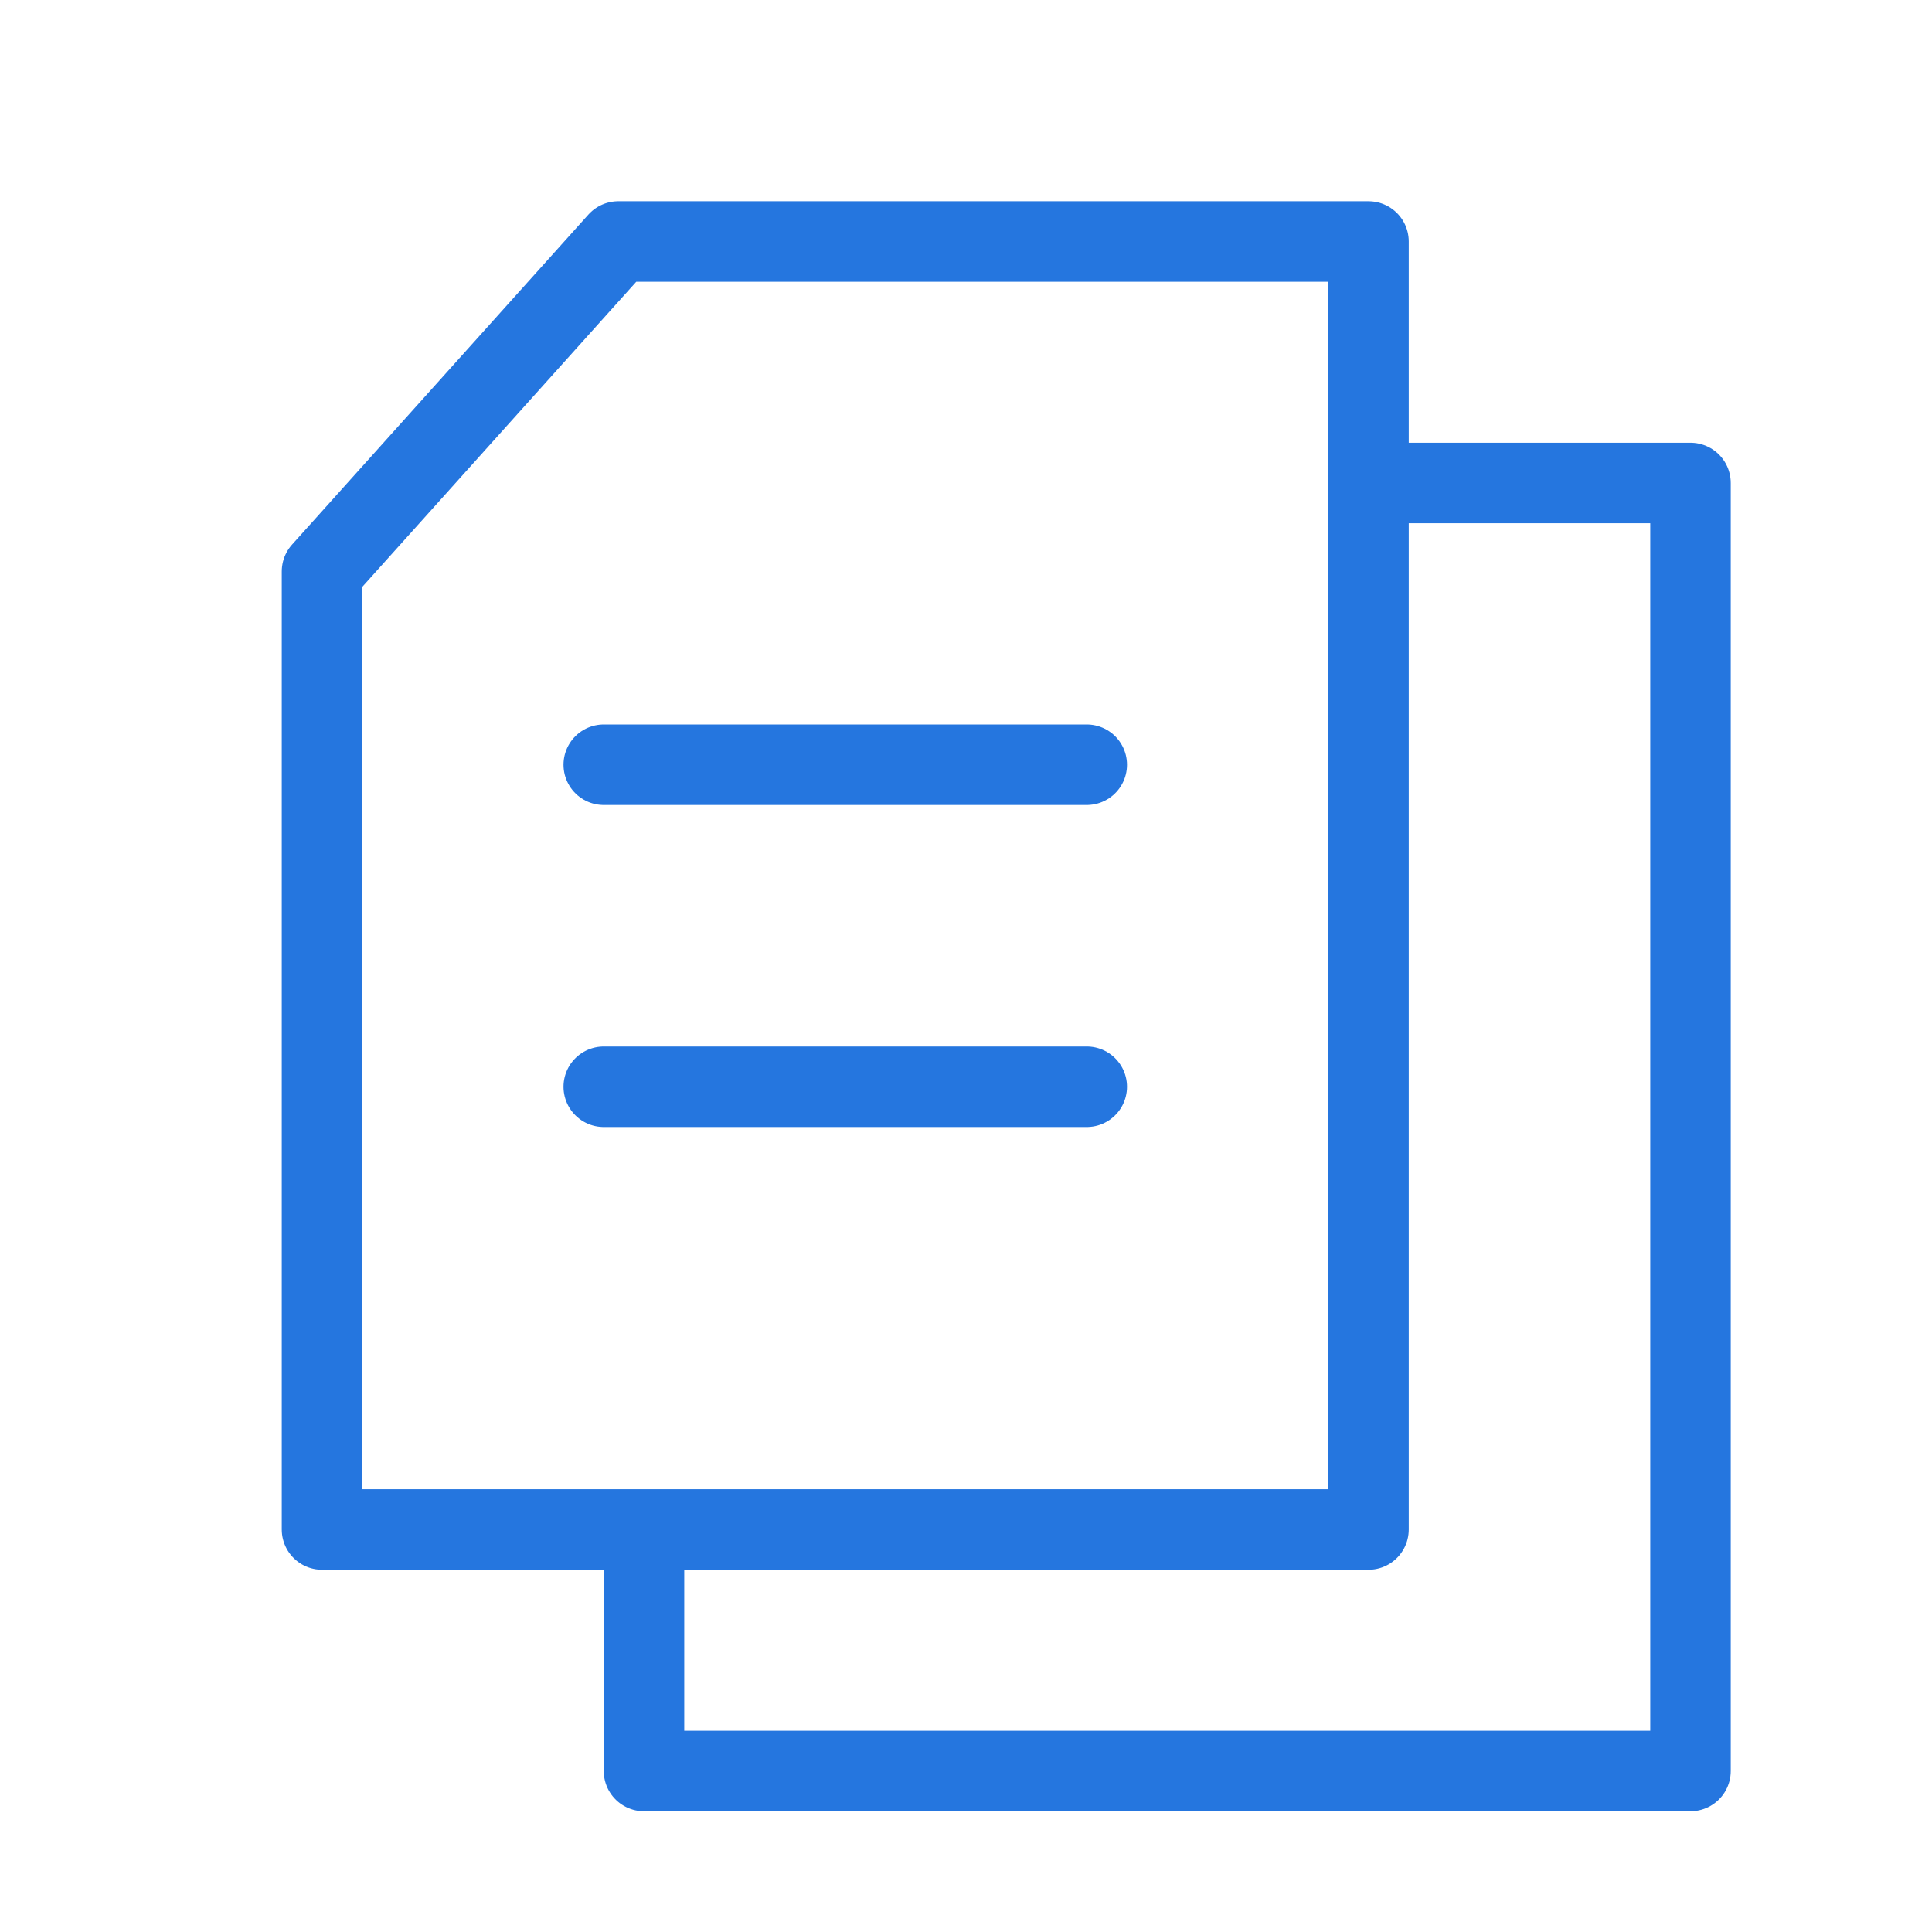
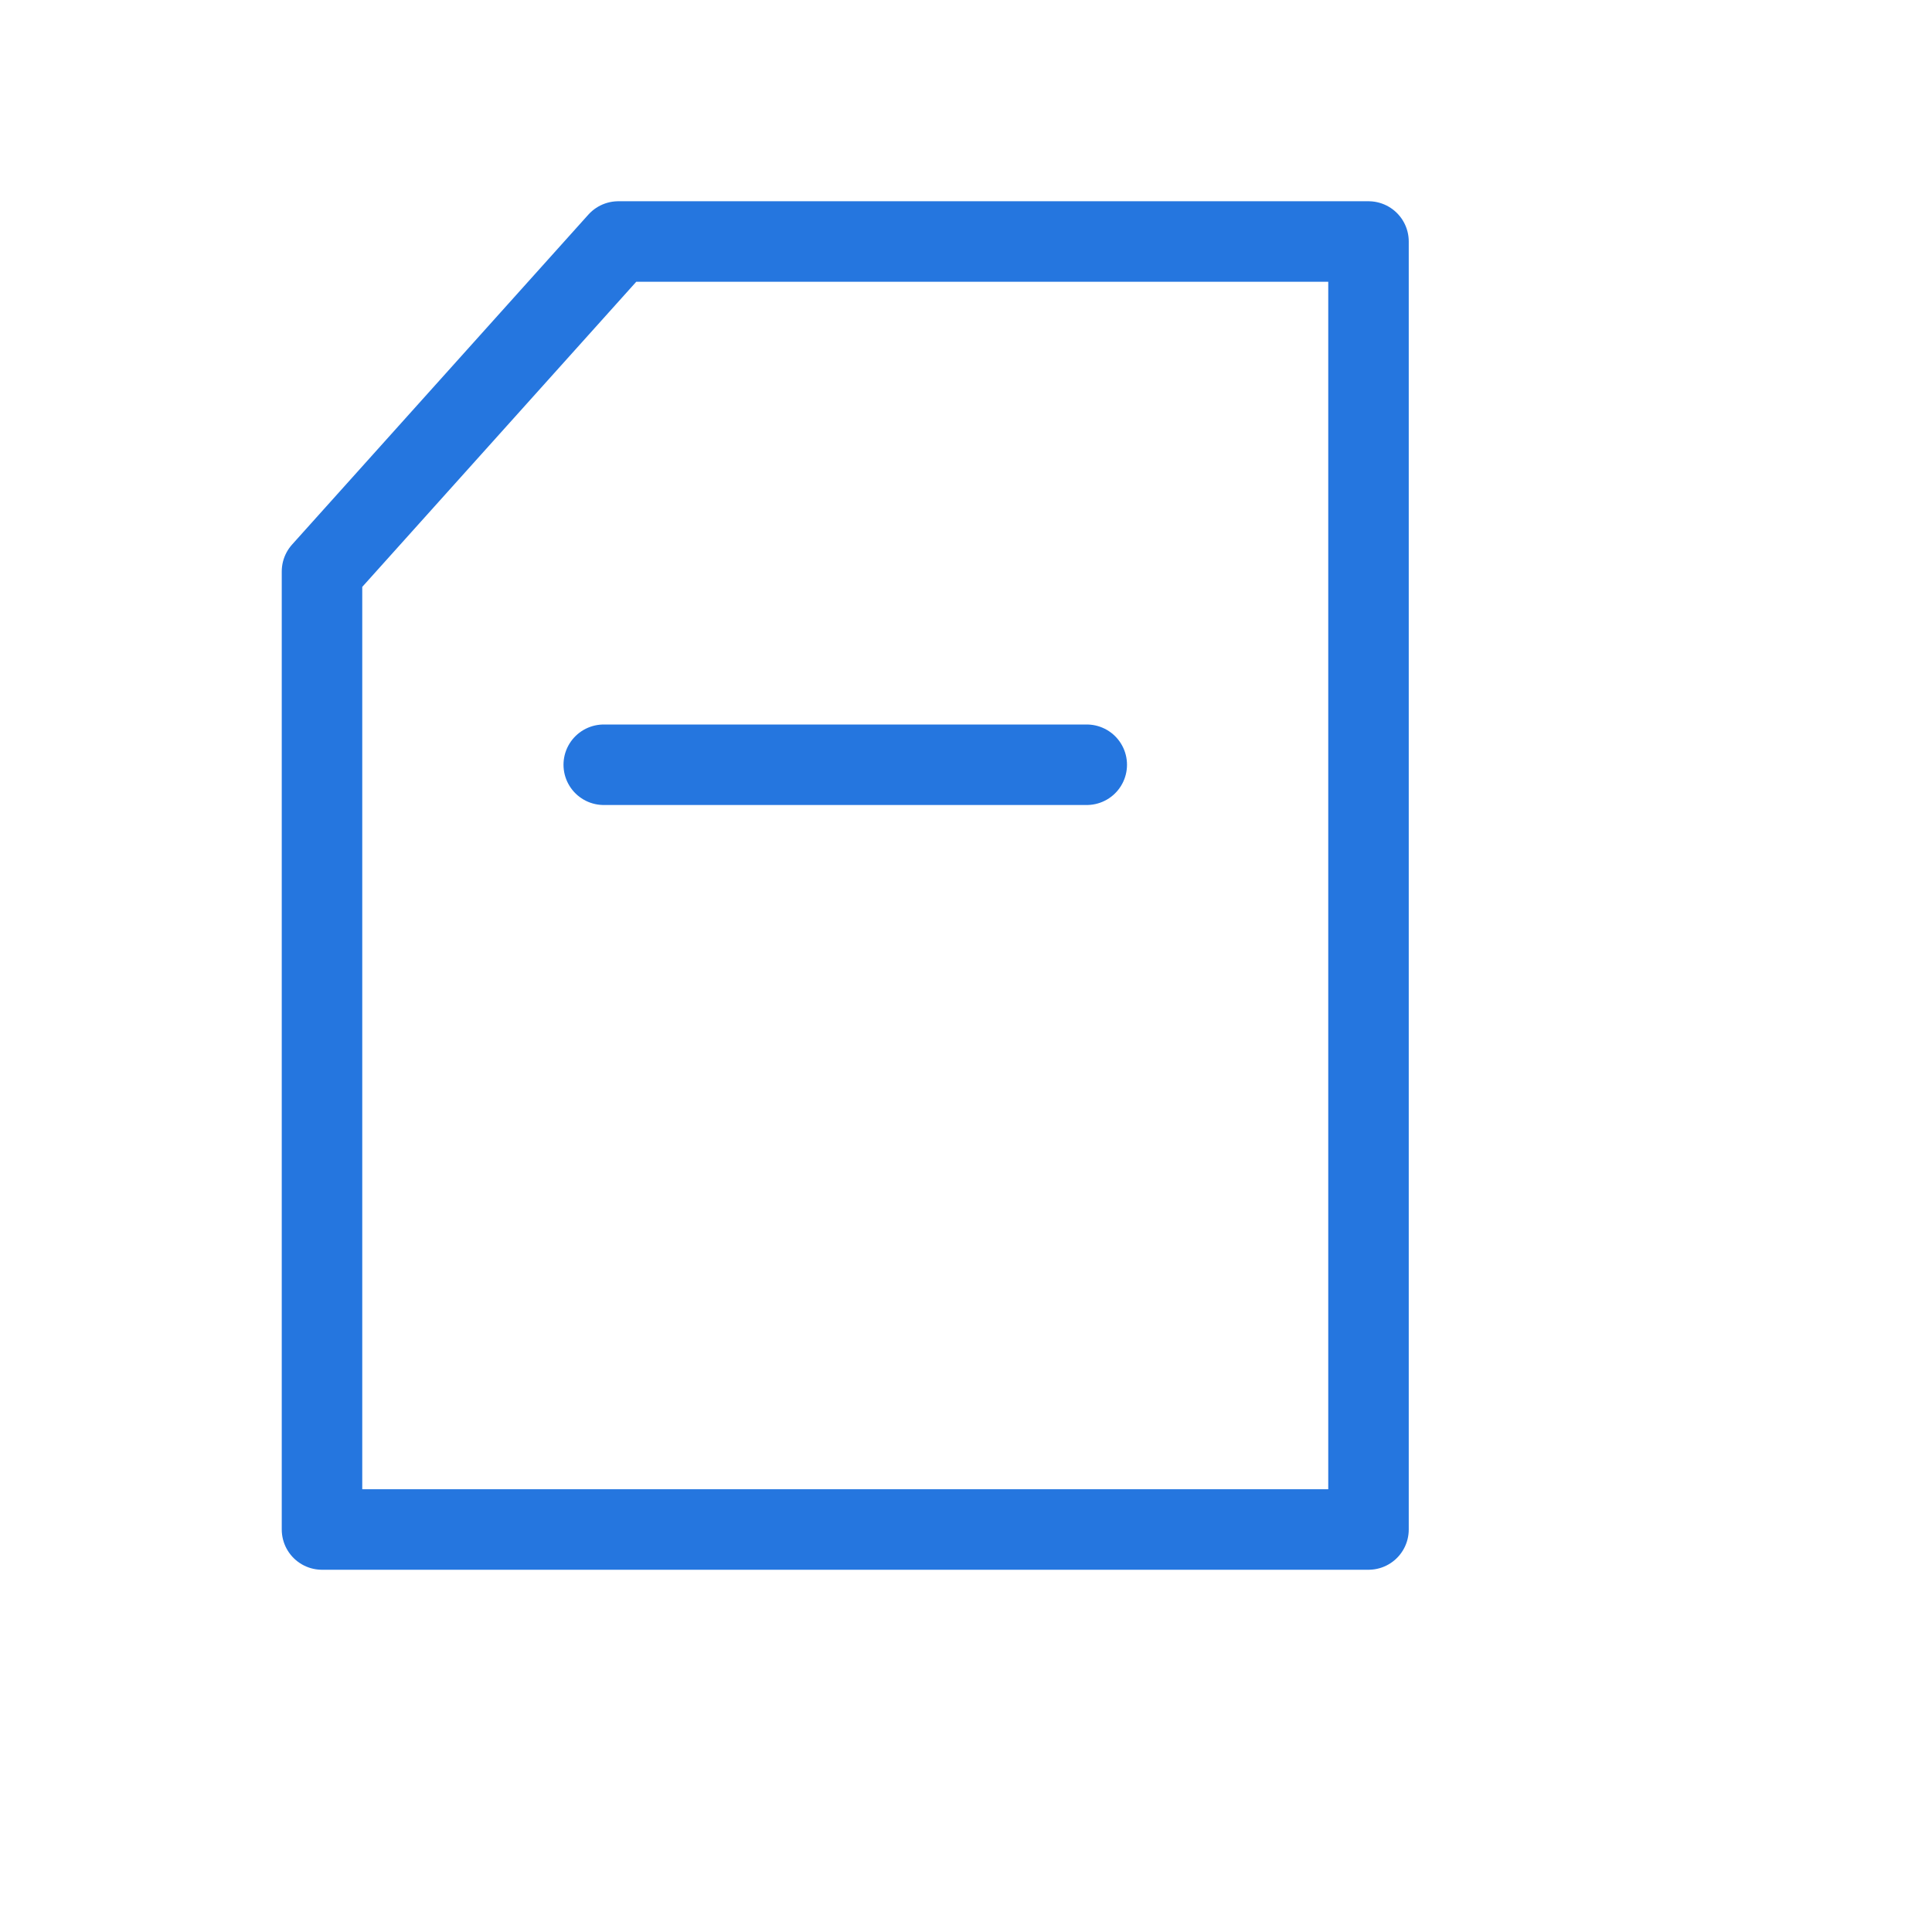
<svg xmlns="http://www.w3.org/2000/svg" width="24px" height="24px" viewBox="0 0 24 24" version="1.1">
  <title>A0194AFE-2D27-409B-BEF0-576FB655F050</title>
  <g id="6_新增客戶(part3)" stroke="none" stroke-width="1" fill="none" fill-rule="evenodd" stroke-linecap="round" stroke-linejoin="round">
    <g id="奇韋Insure80_6.2客戶詳細頁_web" transform="translate(-1245, -133)" stroke="#2576DF">
      <g id="btn/secondary/large/default_withicon" transform="translate(1219, 120)">
        <g id="Group" transform="translate(26, 9)">
          <g id="icon/btn/copy" transform="translate(0, 4)">
            <polygon id="Rectangle" points="4 7.099 7.681 3 17 3 17 19 4 19" />
-             <polyline id="Path" points="17 6 21 6 21 22 8 22 8 19.031" />
            <line x1="7.5" y1="9.5" x2="13.5" y2="9.5" id="Line-23" />
-             <line x1="7.5" y1="13.5" x2="13.5" y2="13.5" id="Line-23" />
          </g>
        </g>
      </g>
    </g>
  </g>
</svg>